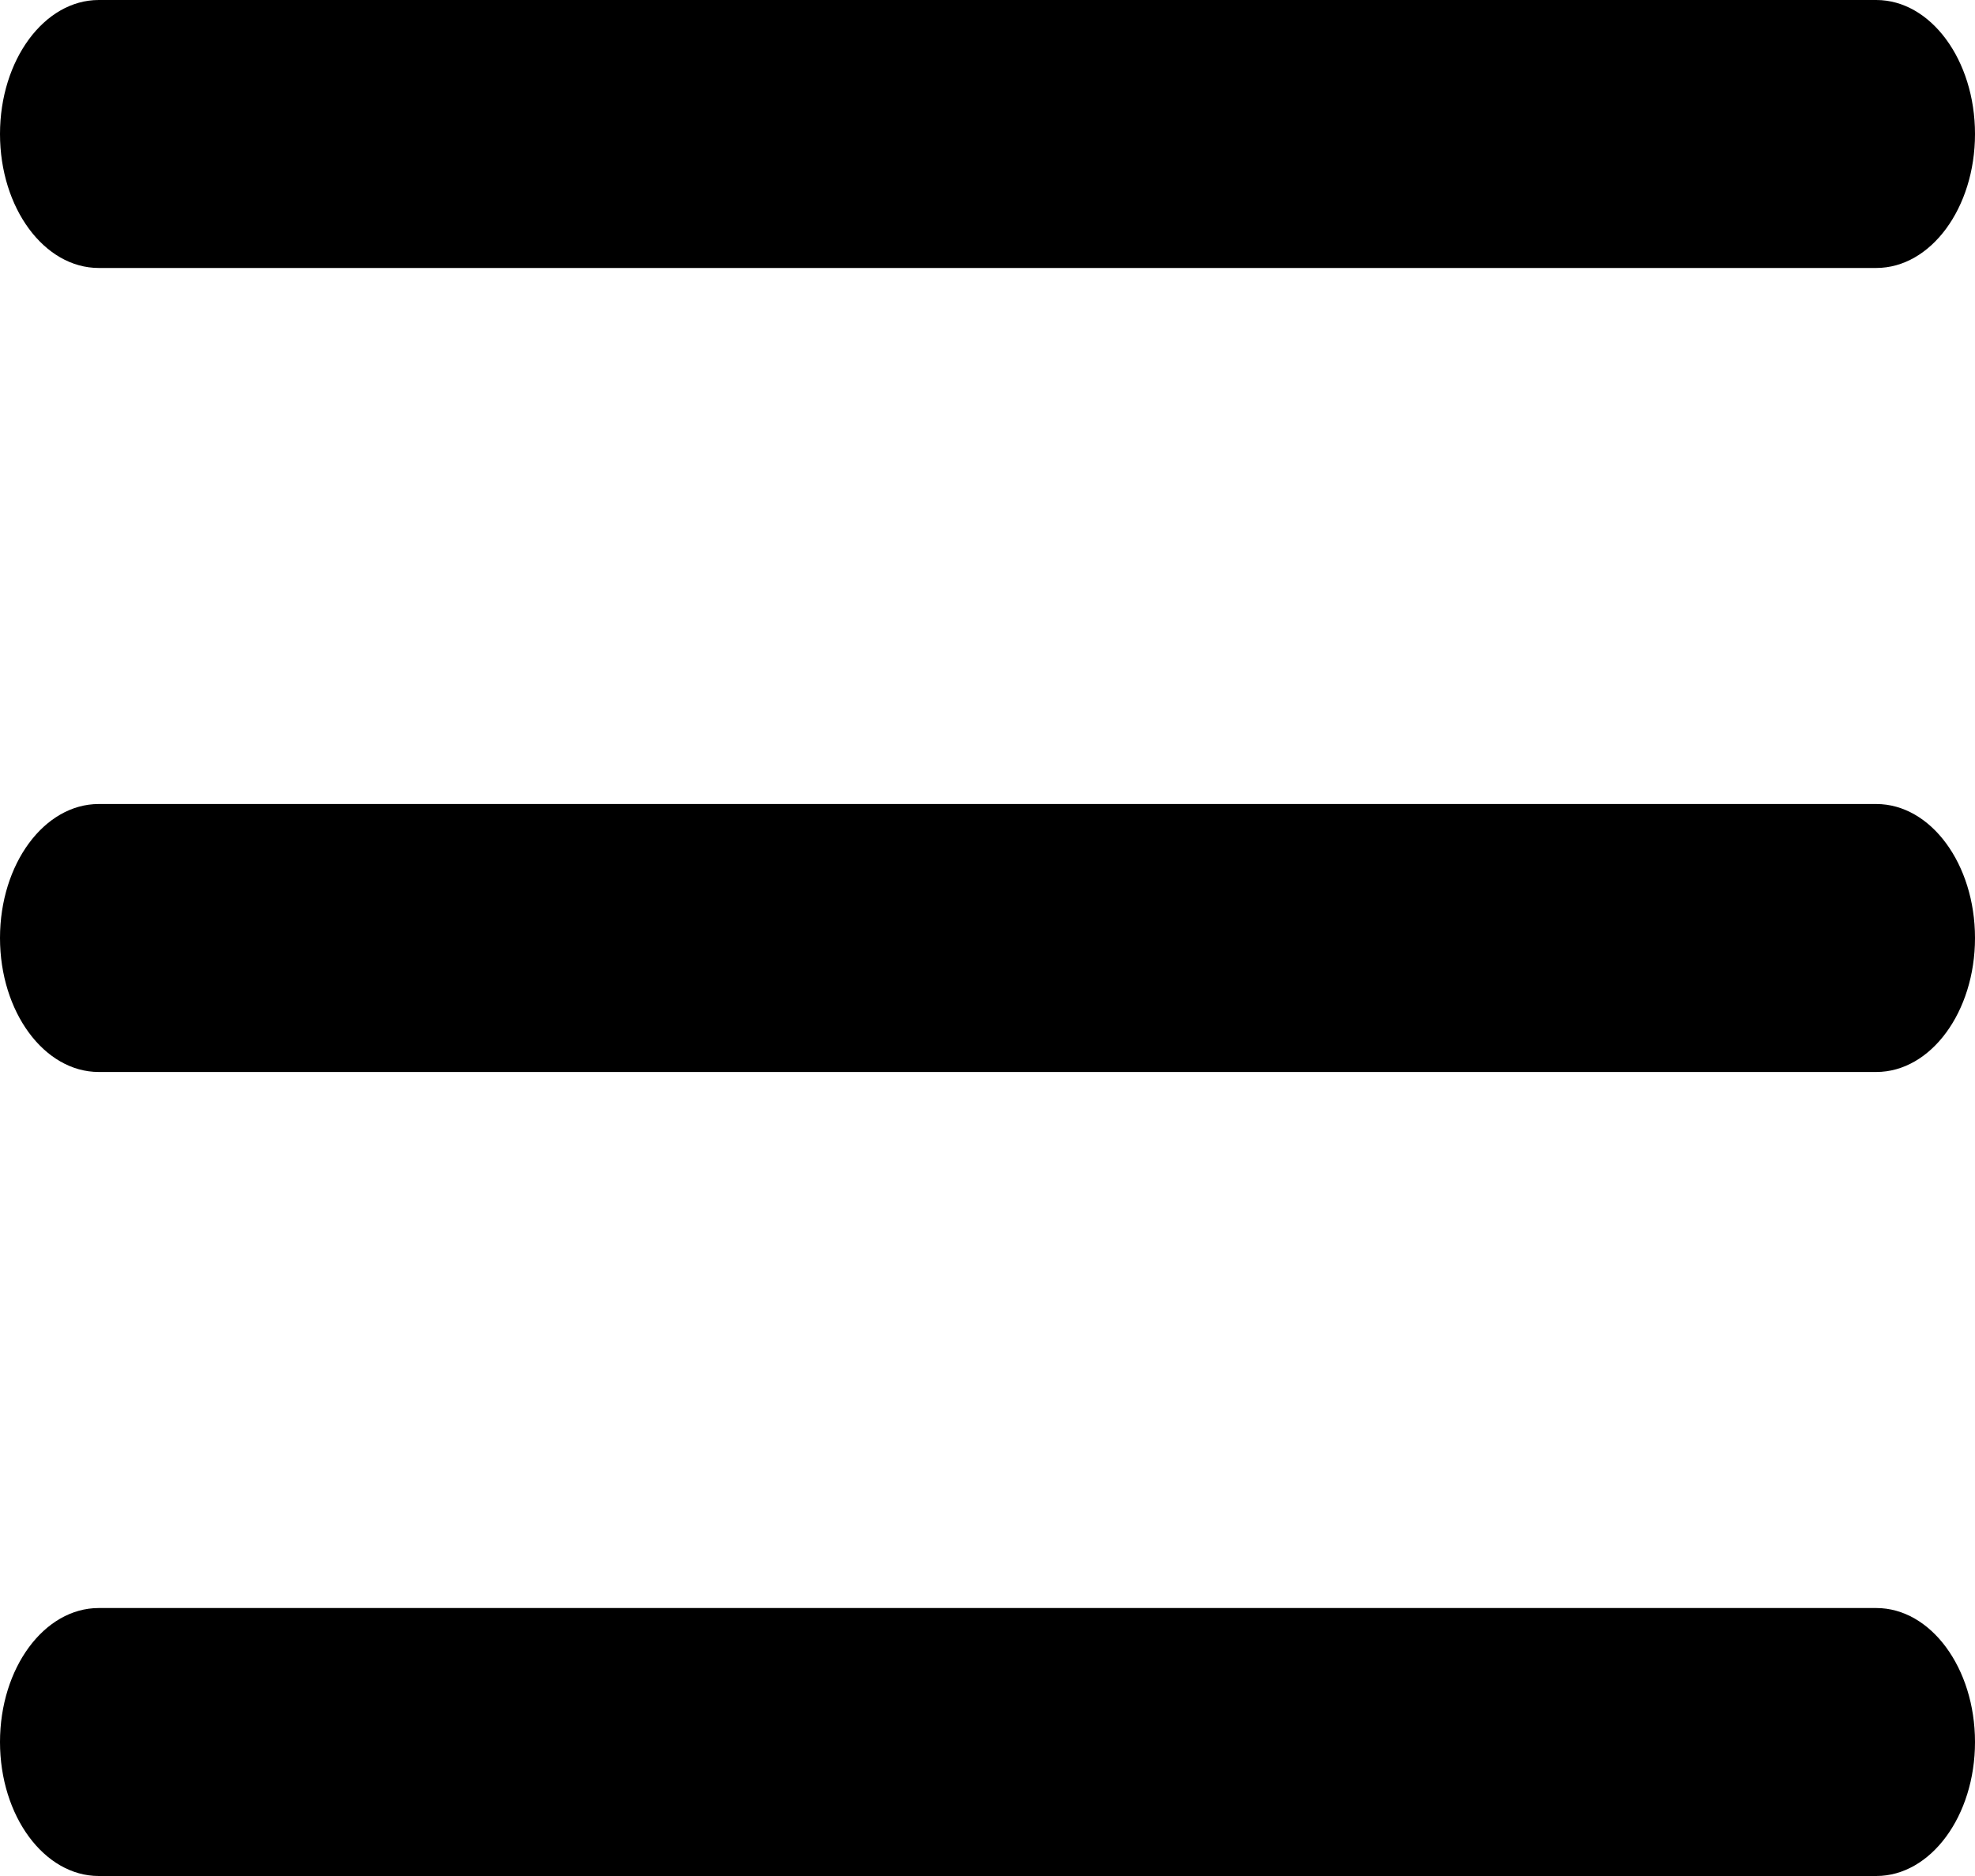
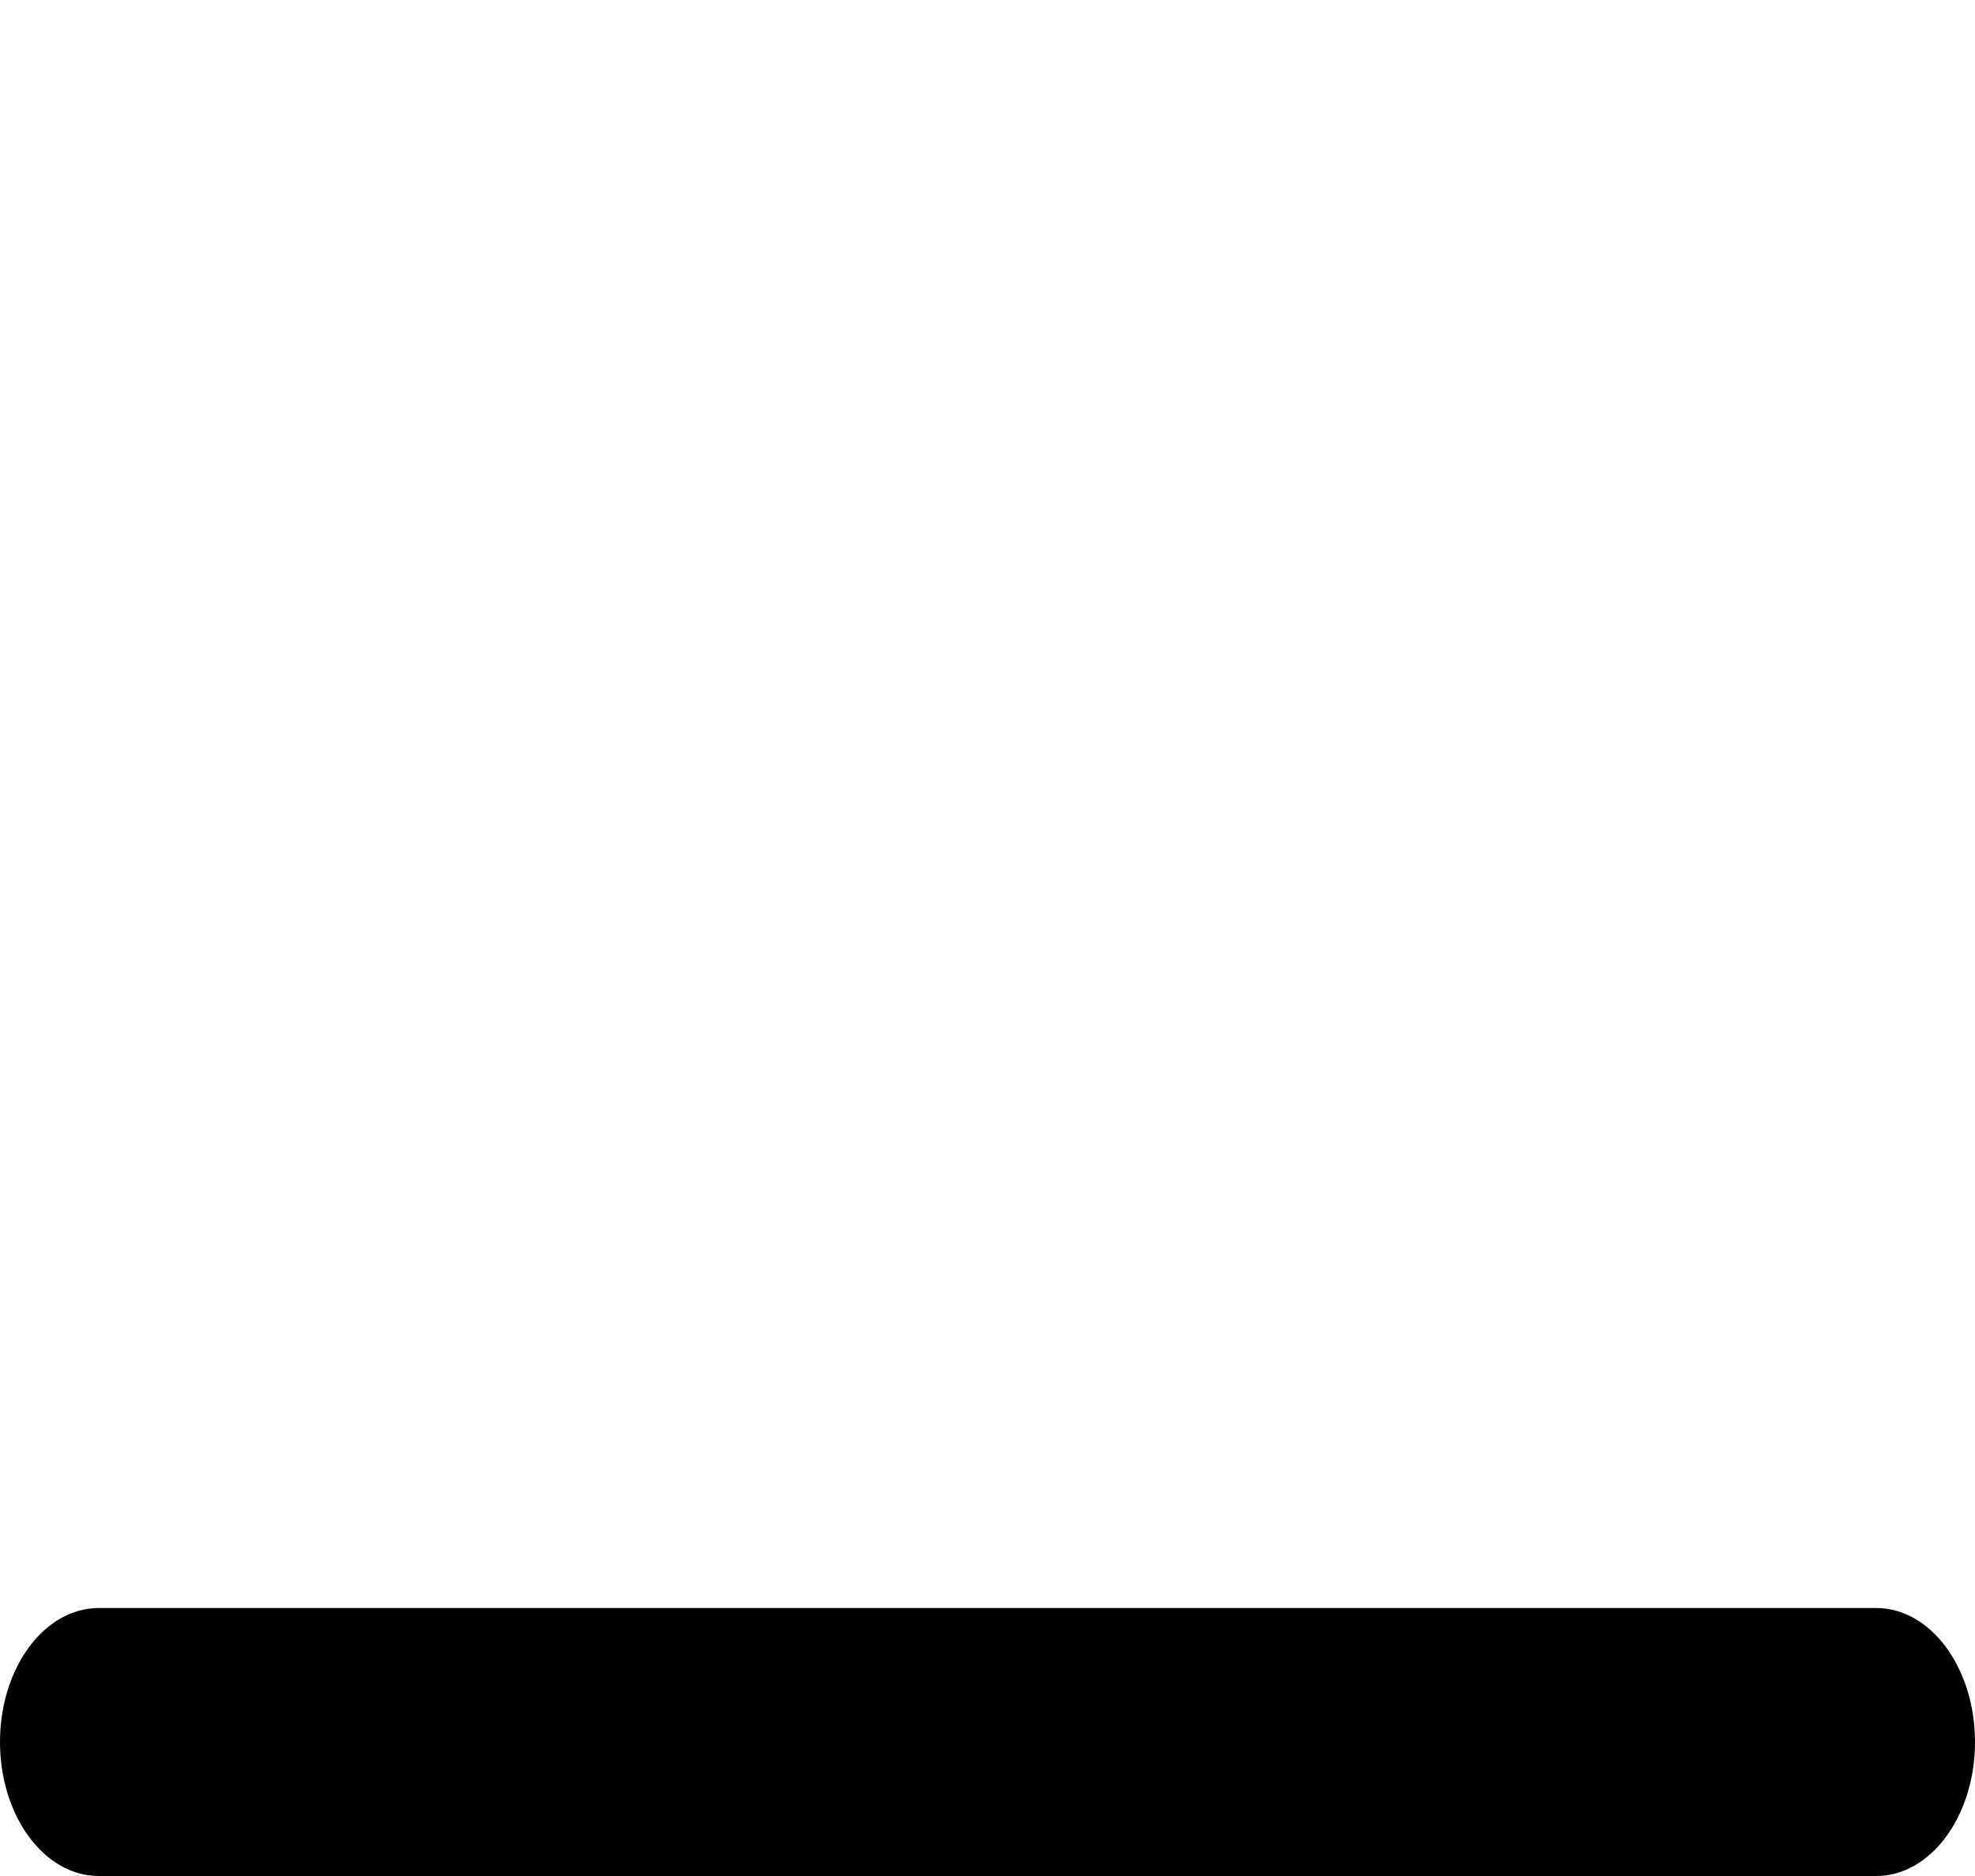
<svg xmlns="http://www.w3.org/2000/svg" width="20" height="19" viewBox="0 0 20 19" fill="none">
-   <path d="M0 1.357C0 0.608 0.448 0 1 0H19C19.552 0 20 0.608 20 1.357C20 2.107 19.552 2.714 19 2.714H1C0.448 2.714 0 2.107 0 1.357Z" fill="#000" />
-   <path d="M0 9.5C0 8.75 0.448 8.143 1 8.143H19C19.552 8.143 20 8.75 20 9.5C20 10.249 19.552 10.857 19 10.857H1C0.448 10.857 0 10.249 0 9.5Z" fill="#000" />
  <path d="M1 16.286C0.448 16.286 0 16.893 0 17.643C0 18.392 0.448 19 1 19H19C19.552 19 20 18.392 20 17.643C20 16.893 19.552 16.286 19 16.286H1Z" fill="#000" />
</svg>